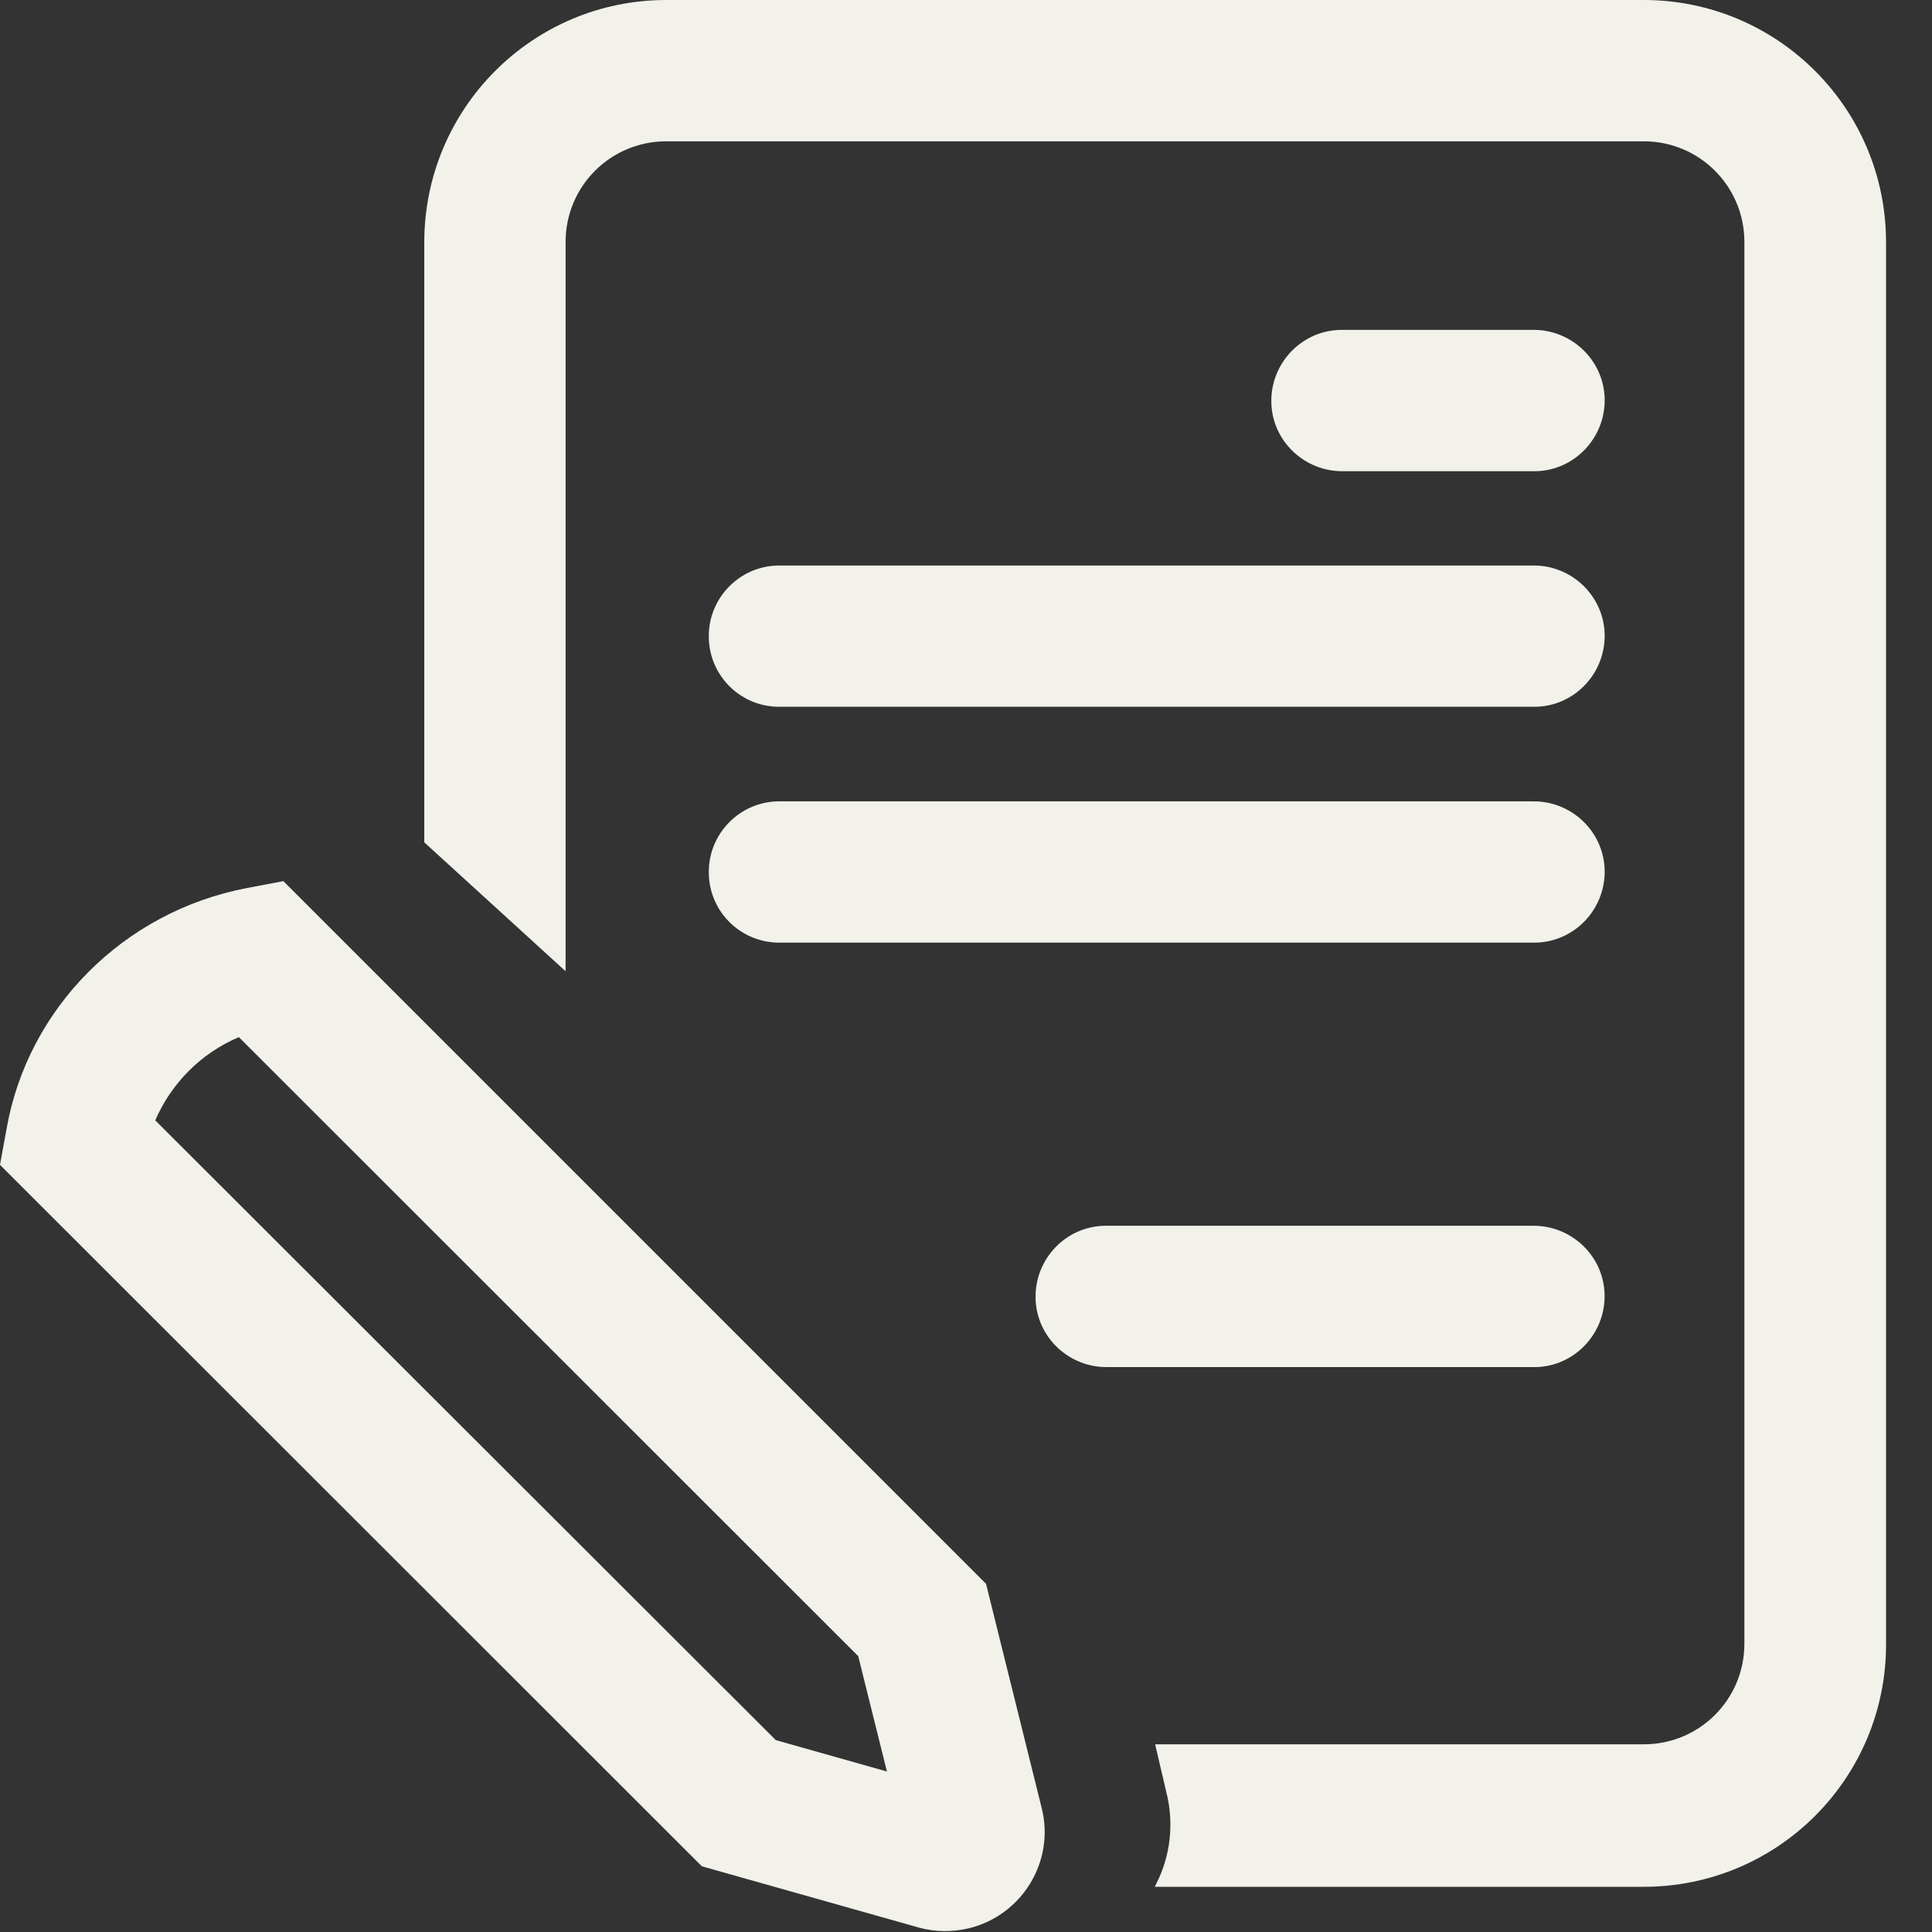
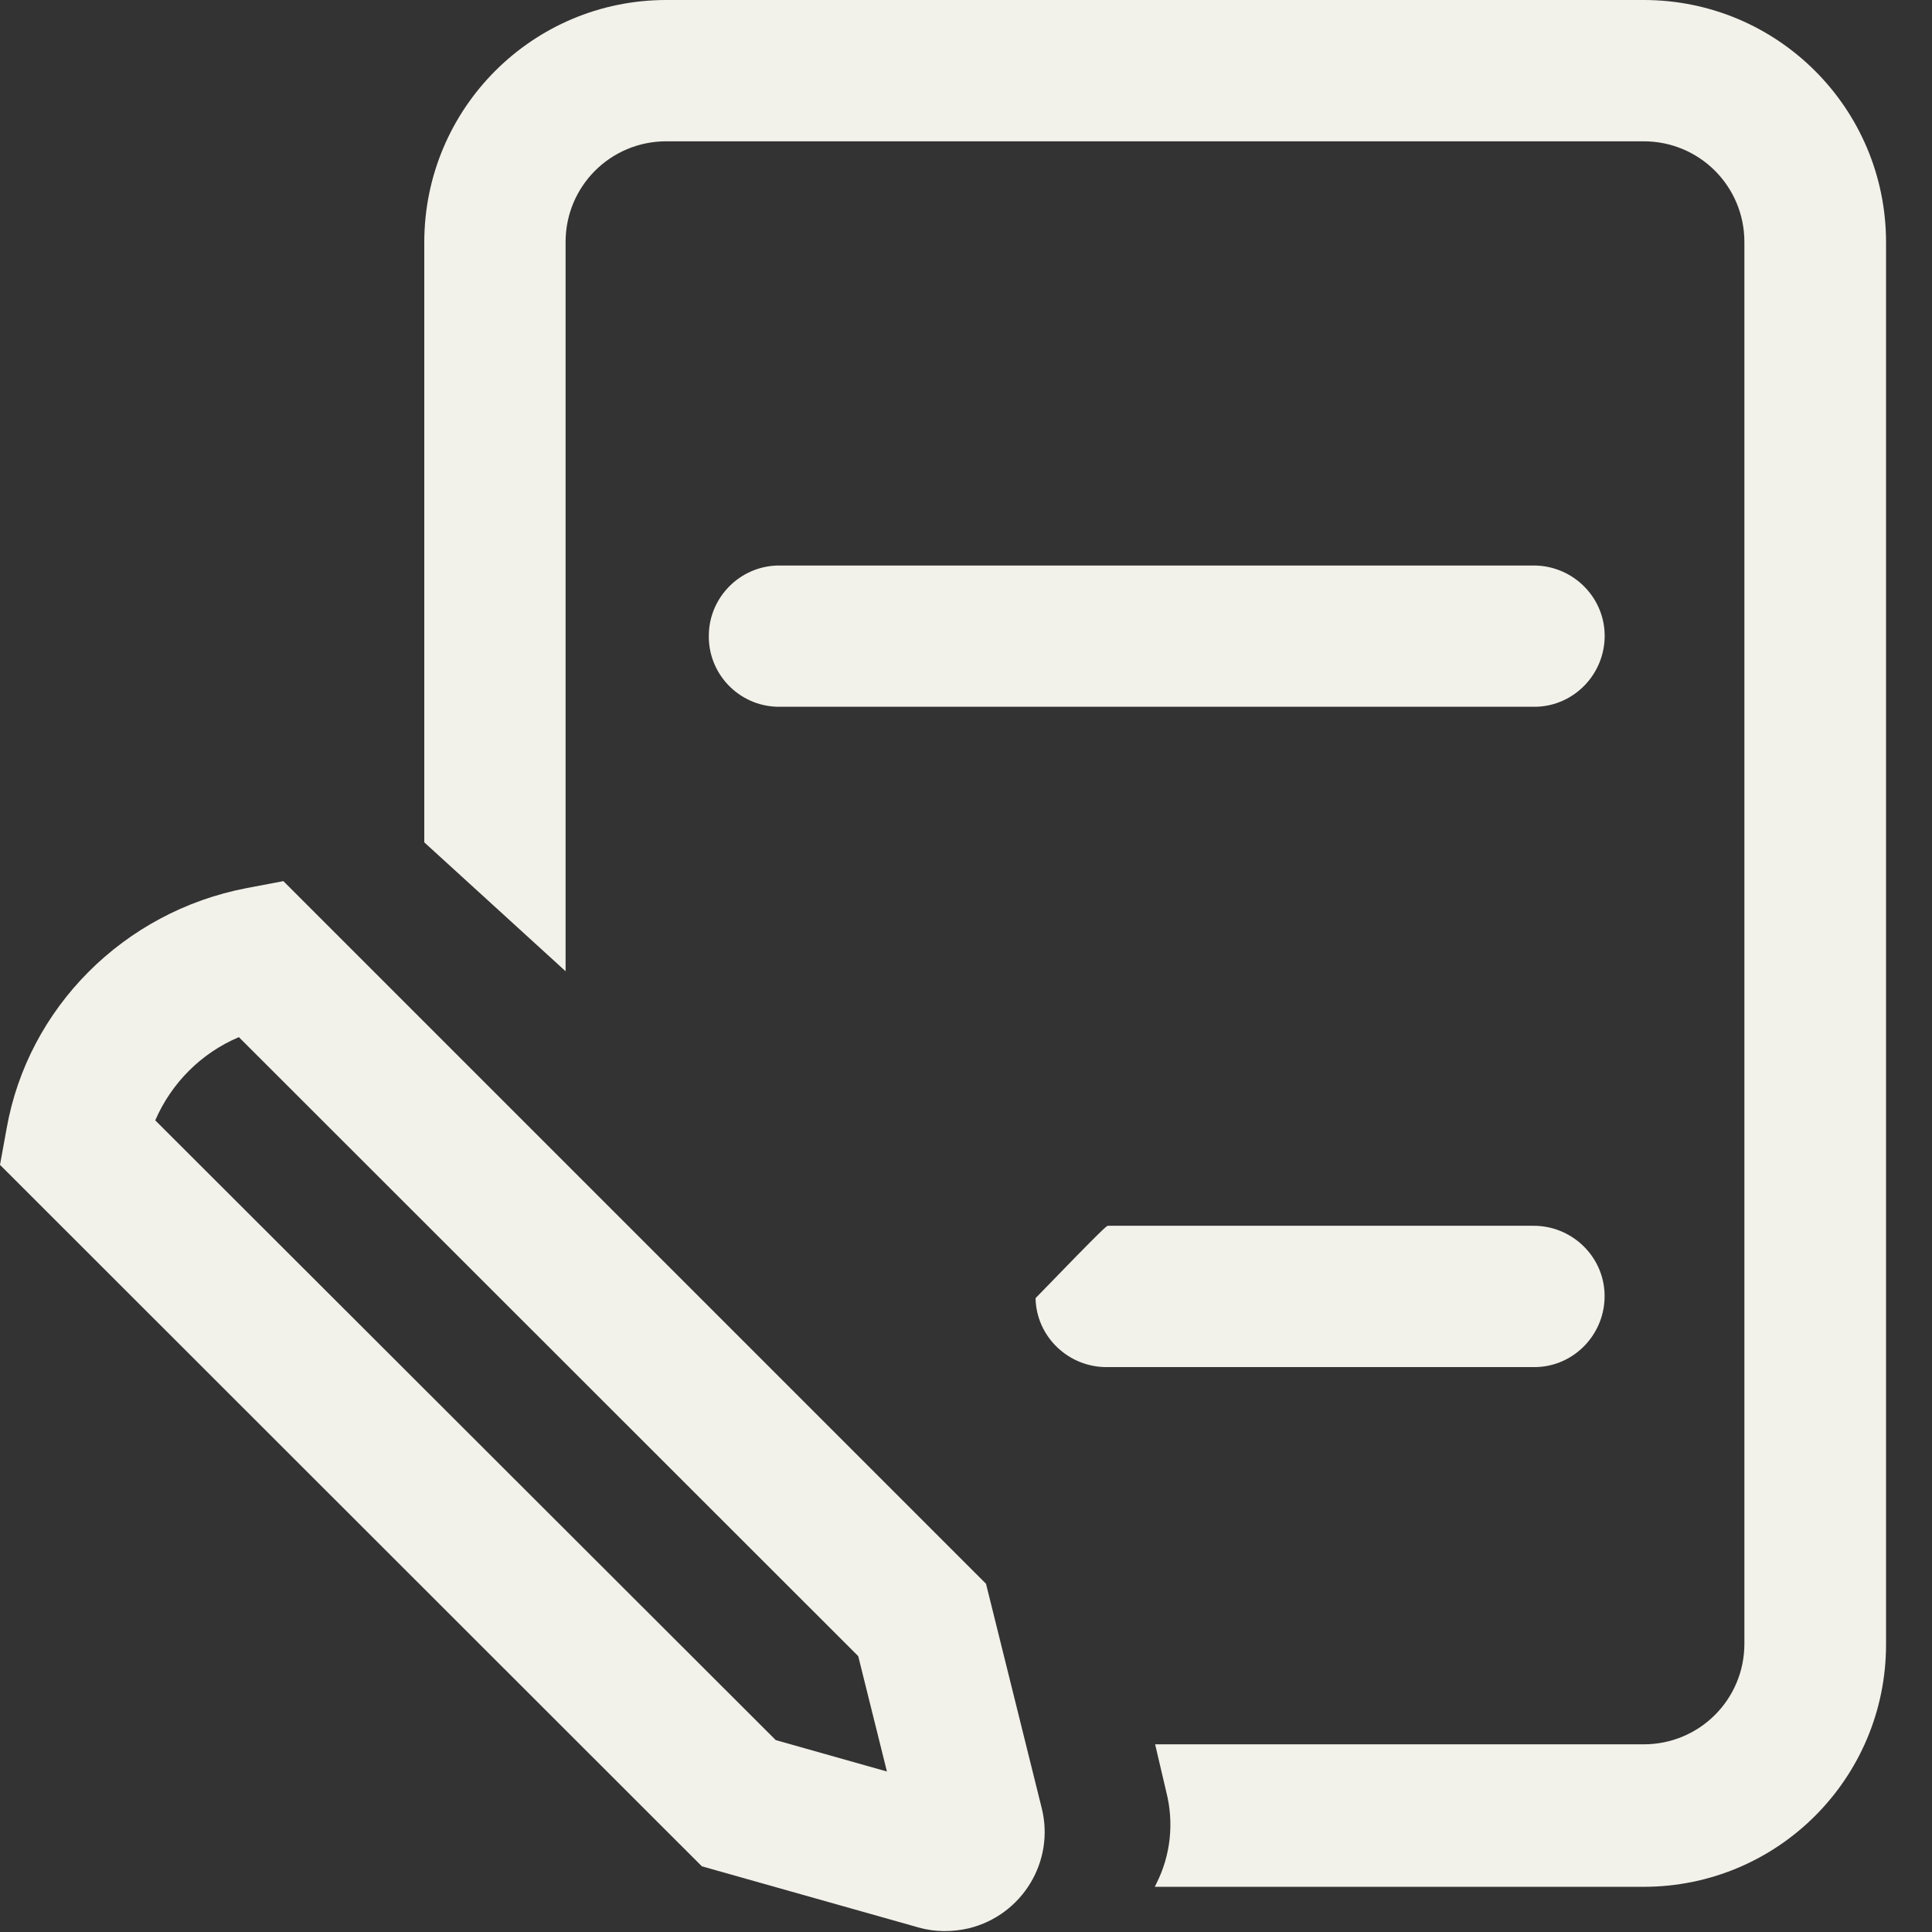
<svg xmlns="http://www.w3.org/2000/svg" width="28" height="28" viewBox="0 0 28 28" fill="none">
  <rect x="0" y="0" width="28" height="28" fill="#333333" stroke="none" />
  <path d="M0.096 16.355C0.404 14.61 1.79 13.213 3.574 12.871L4.107 12.77L14.29 22.953L15.098 26.207C15.289 26.975 14.817 27.755 14.043 27.946C13.802 28.002 13.549 28.002 13.314 27.935L10.172 27.048L0 16.882L0.096 16.355ZM11.243 25.219L12.854 25.674L12.438 24.002L3.462 15.031C2.918 15.261 2.486 15.693 2.25 16.237L11.243 25.219Z" fill="#F2F1EA" />
-   <path d="M11.272 11.614H22.206C22.773 11.602 23.244 12.051 23.256 12.612C23.267 13.179 22.818 13.65 22.257 13.661C22.24 13.661 22.223 13.661 22.206 13.661H11.272C10.705 13.65 10.256 13.179 10.273 12.612C10.284 12.068 10.728 11.625 11.272 11.614Z" fill="#F2F1EA" />
  <path d="M11.272 8.196H22.206C22.773 8.184 23.244 8.633 23.256 9.194C23.267 9.761 22.818 10.232 22.257 10.243C22.24 10.243 22.223 10.243 22.206 10.243H11.272C10.705 10.232 10.256 9.761 10.273 9.194C10.284 8.65 10.728 8.207 11.272 8.196Z" fill="#F2F1EA" />
-   <path d="M16.057 17.765H22.206C22.773 17.754 23.244 18.203 23.255 18.764C23.266 19.33 22.818 19.802 22.256 19.813C22.24 19.813 22.223 19.813 22.206 19.813H16.057C15.49 19.824 15.019 19.375 15.008 18.814C14.997 18.247 15.445 17.776 16.006 17.765C16.023 17.765 16.04 17.765 16.057 17.765Z" fill="#F2F1EA" />
-   <path d="M22.206 6.829H19.474C18.908 6.84 18.436 6.392 18.425 5.831C18.414 5.264 18.863 4.793 19.424 4.781C19.441 4.781 19.457 4.781 19.474 4.781H22.206C22.773 4.77 23.244 5.219 23.256 5.78C23.267 6.347 22.818 6.818 22.257 6.829C22.24 6.829 22.223 6.829 22.206 6.829Z" fill="#F2F1EA" />
+   <path d="M16.057 17.765H22.206C22.773 17.754 23.244 18.203 23.255 18.764C23.266 19.33 22.818 19.802 22.256 19.813C22.24 19.813 22.223 19.813 22.206 19.813H16.057C15.49 19.824 15.019 19.375 15.008 18.814C16.023 17.765 16.04 17.765 16.057 17.765Z" fill="#F2F1EA" />
  <path d="M16.741 25.28H23.822C24.63 25.28 25.281 24.63 25.281 23.822V3.507C25.281 2.699 24.63 2.048 23.822 2.048H9.656C8.848 2.048 8.197 2.699 8.197 3.507V14.076L6.149 12.208V3.512C6.149 1.571 7.72 0 9.656 0H23.822C25.763 0 27.334 1.571 27.334 3.512V23.833C27.334 25.774 25.763 27.345 23.822 27.345H16.736L16.758 27.3C16.966 26.891 17.016 26.419 16.904 25.976L16.741 25.28Z" fill="#F2F1EA" />
</svg>